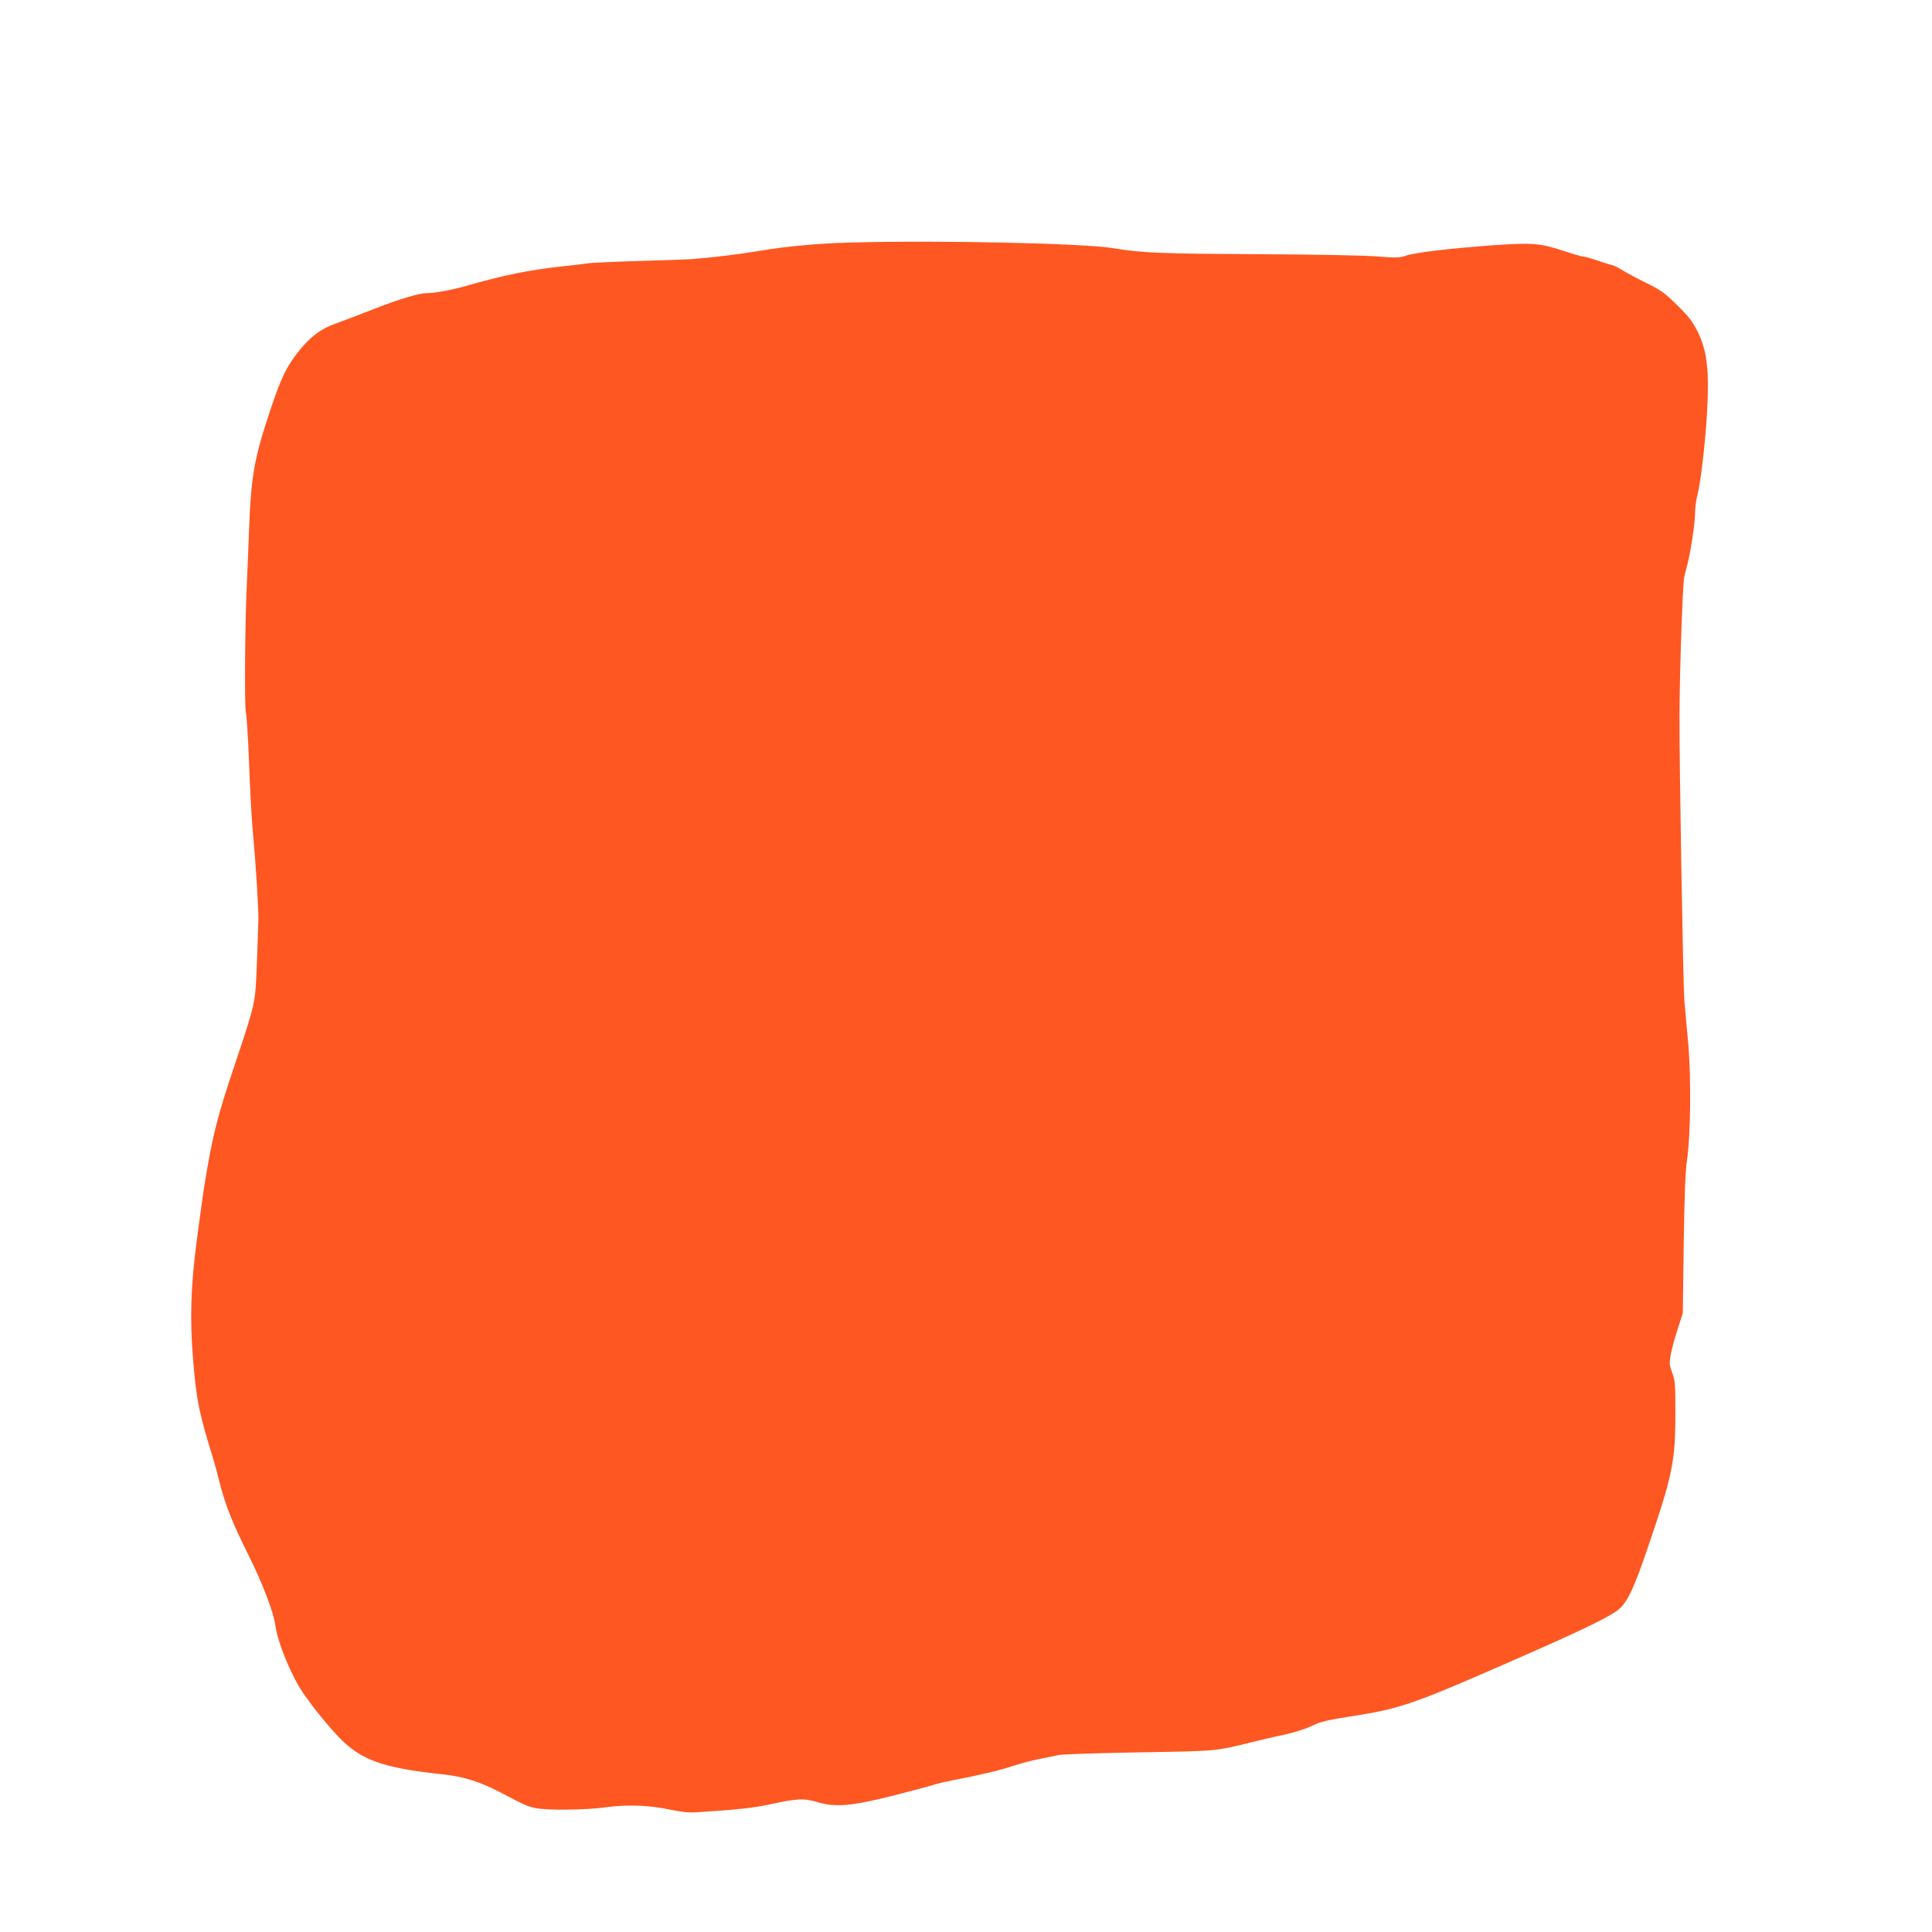
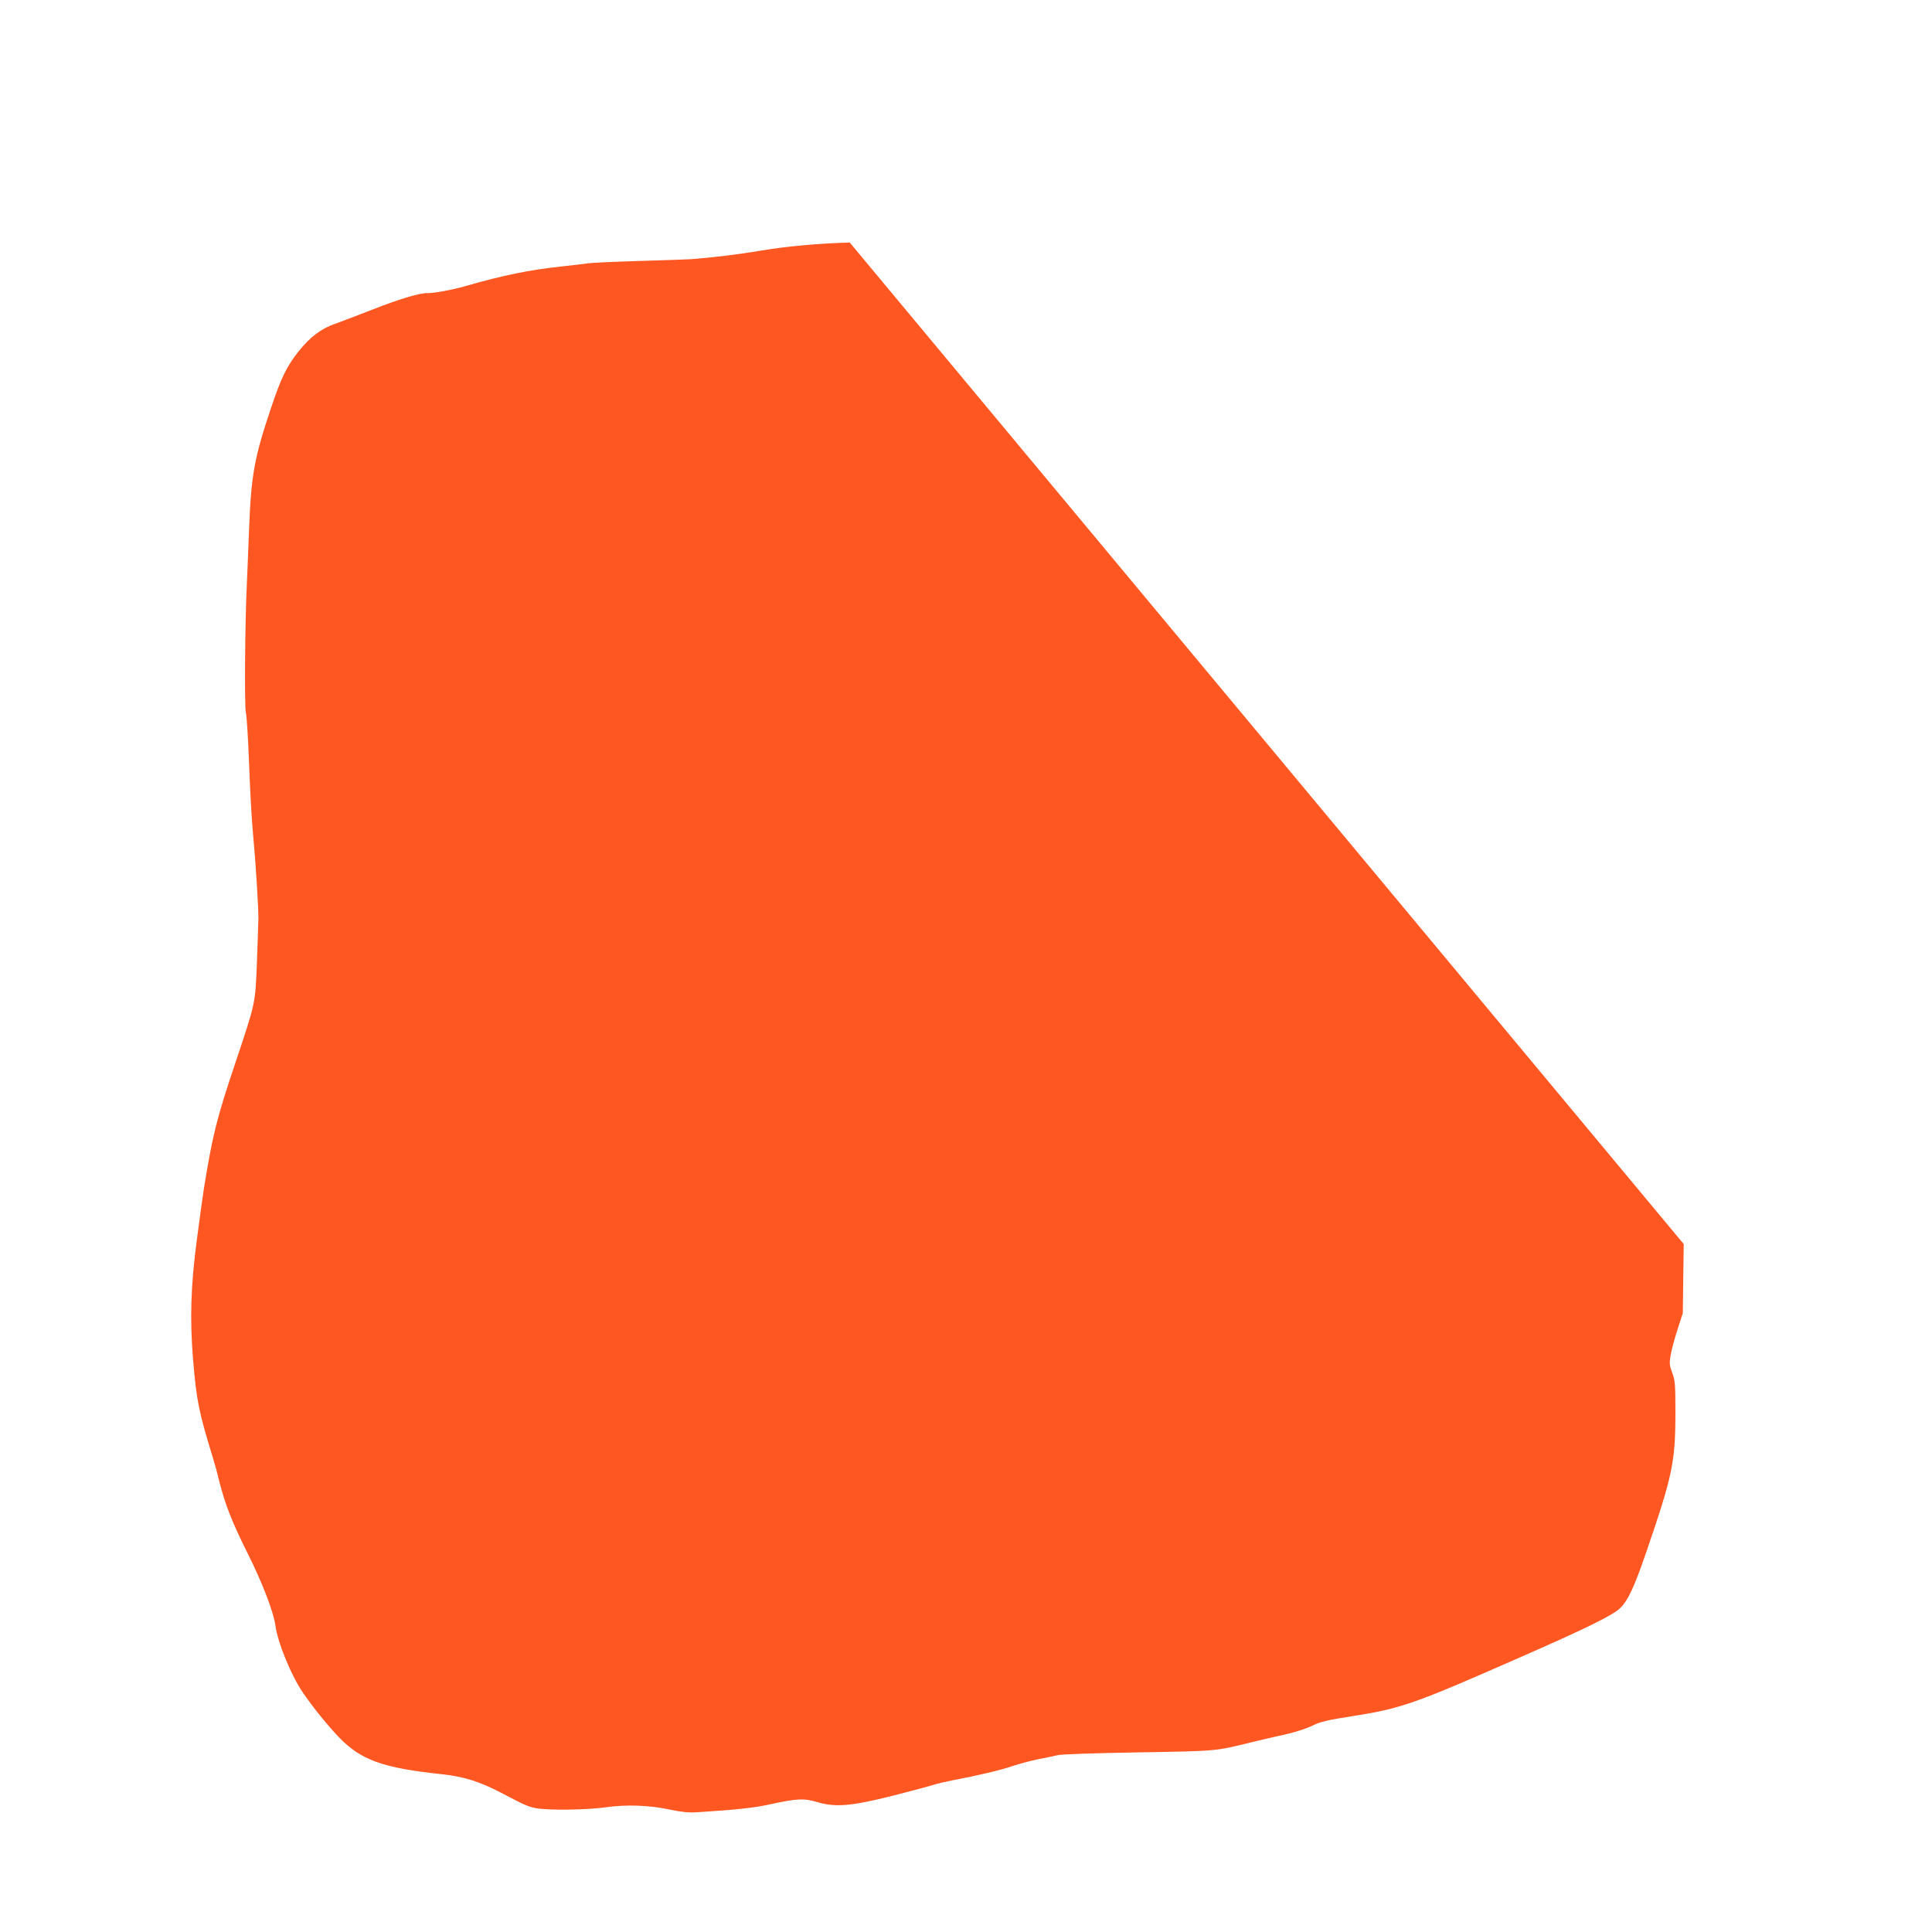
<svg xmlns="http://www.w3.org/2000/svg" version="1.0" width="1280pt" height="1280pt" viewBox="0 0 1280 1280" preserveAspectRatio="xMidYMid meet">
  <g transform="translate(0,1280) scale(0.1,-0.1)" fill="#ff5722" stroke="none">
-     <path d="M5630 11193 c-201 -5 -422 -25 -585 -53 -149 -25 -321 -46 -465 -57 -25 -2 -180 -7 -345 -12 -165 -5 -316 -12 -335 -15 -19 -3 -102 -13 -185 -22 -205 -22 -379 -57 -630 -129 -91 -26 -210 -48 -255 -47 -49 1 -178 -37 -360 -108 -102 -40 -215 -83 -252 -96 -90 -31 -165 -88 -239 -181 -79 -99 -117 -177 -183 -375 -112 -332 -132 -446 -146 -808 -6 -146 -12 -312 -15 -370 -12 -244 -16 -806 -6 -840 5 -19 15 -170 21 -335 6 -165 17 -374 26 -465 19 -204 36 -485 36 -565 -1 -33 -5 -166 -10 -295 -11 -272 -8 -259 -142 -660 -124 -368 -152 -480 -210 -840 -6 -36 -26 -186 -46 -335 -40 -302 -47 -524 -25 -790 23 -276 37 -346 135 -665 8 -25 26 -90 39 -145 39 -154 86 -273 187 -475 97 -193 172 -389 184 -476 15 -116 107 -340 188 -456 73 -104 157 -207 231 -285 147 -154 291 -206 687 -248 142 -15 249 -49 389 -122 156 -82 176 -91 229 -102 78 -16 334 -13 464 5 140 20 294 14 431 -16 70 -15 120 -20 170 -17 267 17 381 29 489 53 181 39 225 41 315 14 119 -35 224 -26 498 43 121 31 243 63 270 72 28 9 84 22 125 30 170 32 315 66 397 94 49 16 126 37 173 46 47 9 103 21 125 26 23 7 248 14 535 19 527 9 509 7 755 68 66 16 147 35 180 42 81 16 176 45 222 68 50 25 101 37 263 62 323 51 405 79 1100 385 446 195 626 284 673 330 53 51 94 139 175 375 173 504 192 594 192 922 0 186 -2 213 -21 263 -19 50 -20 63 -10 120 6 35 27 112 46 170 l34 105 6 458 c5 327 11 485 22 557 24 161 28 545 8 770 -10 105 -21 235 -26 290 -8 106 -33 1556 -32 1880 1 292 21 875 31 920 5 22 14 58 20 80 21 74 52 279 52 342 0 34 7 88 15 120 23 88 53 346 65 558 15 271 -1 403 -61 524 -35 71 -59 102 -138 180 -85 84 -109 100 -211 150 -63 31 -133 69 -155 83 -22 15 -53 30 -70 33 -16 4 -61 18 -98 31 -38 13 -77 24 -87 24 -10 0 -65 16 -122 35 -163 54 -211 58 -464 41 -313 -23 -530 -49 -596 -72 -35 -12 -63 -13 -182 -3 -84 7 -406 13 -796 15 -633 3 -762 8 -950 39 -202 34 -1160 54 -1750 38z" />
+     <path d="M5630 11193 c-201 -5 -422 -25 -585 -53 -149 -25 -321 -46 -465 -57 -25 -2 -180 -7 -345 -12 -165 -5 -316 -12 -335 -15 -19 -3 -102 -13 -185 -22 -205 -22 -379 -57 -630 -129 -91 -26 -210 -48 -255 -47 -49 1 -178 -37 -360 -108 -102 -40 -215 -83 -252 -96 -90 -31 -165 -88 -239 -181 -79 -99 -117 -177 -183 -375 -112 -332 -132 -446 -146 -808 -6 -146 -12 -312 -15 -370 -12 -244 -16 -806 -6 -840 5 -19 15 -170 21 -335 6 -165 17 -374 26 -465 19 -204 36 -485 36 -565 -1 -33 -5 -166 -10 -295 -11 -272 -8 -259 -142 -660 -124 -368 -152 -480 -210 -840 -6 -36 -26 -186 -46 -335 -40 -302 -47 -524 -25 -790 23 -276 37 -346 135 -665 8 -25 26 -90 39 -145 39 -154 86 -273 187 -475 97 -193 172 -389 184 -476 15 -116 107 -340 188 -456 73 -104 157 -207 231 -285 147 -154 291 -206 687 -248 142 -15 249 -49 389 -122 156 -82 176 -91 229 -102 78 -16 334 -13 464 5 140 20 294 14 431 -16 70 -15 120 -20 170 -17 267 17 381 29 489 53 181 39 225 41 315 14 119 -35 224 -26 498 43 121 31 243 63 270 72 28 9 84 22 125 30 170 32 315 66 397 94 49 16 126 37 173 46 47 9 103 21 125 26 23 7 248 14 535 19 527 9 509 7 755 68 66 16 147 35 180 42 81 16 176 45 222 68 50 25 101 37 263 62 323 51 405 79 1100 385 446 195 626 284 673 330 53 51 94 139 175 375 173 504 192 594 192 922 0 186 -2 213 -21 263 -19 50 -20 63 -10 120 6 35 27 112 46 170 l34 105 6 458 z" />
  </g>
</svg>